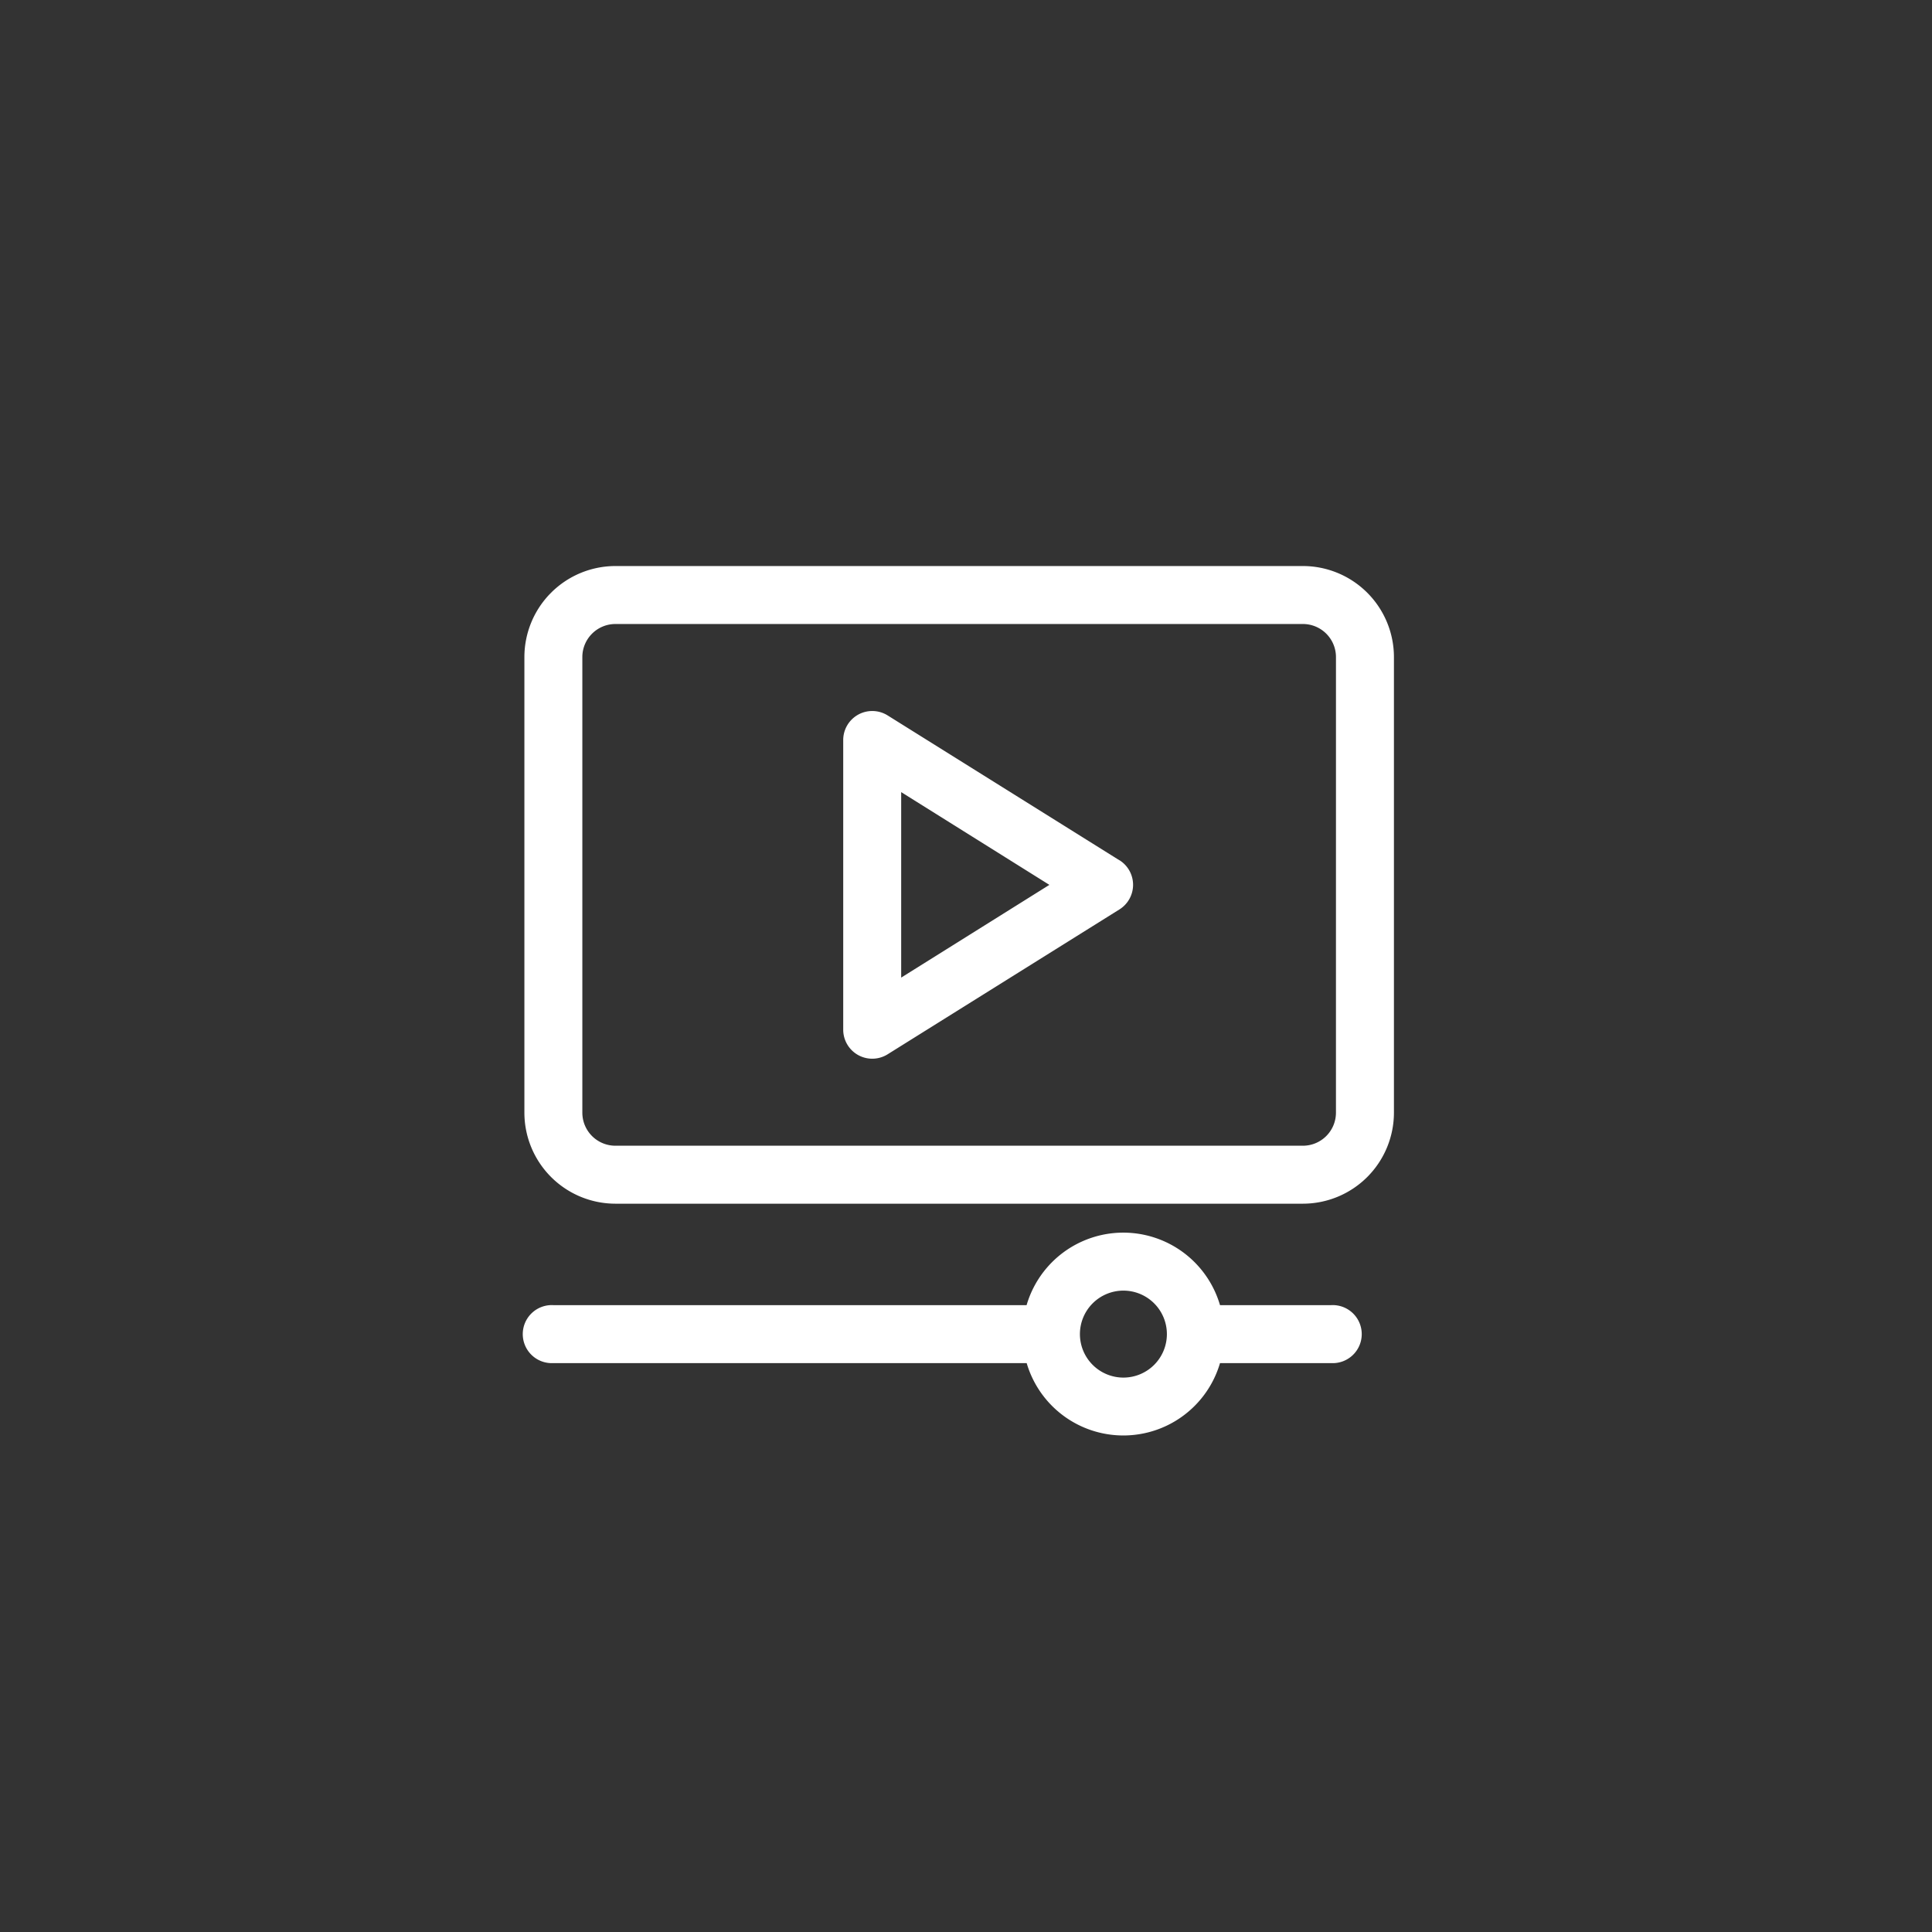
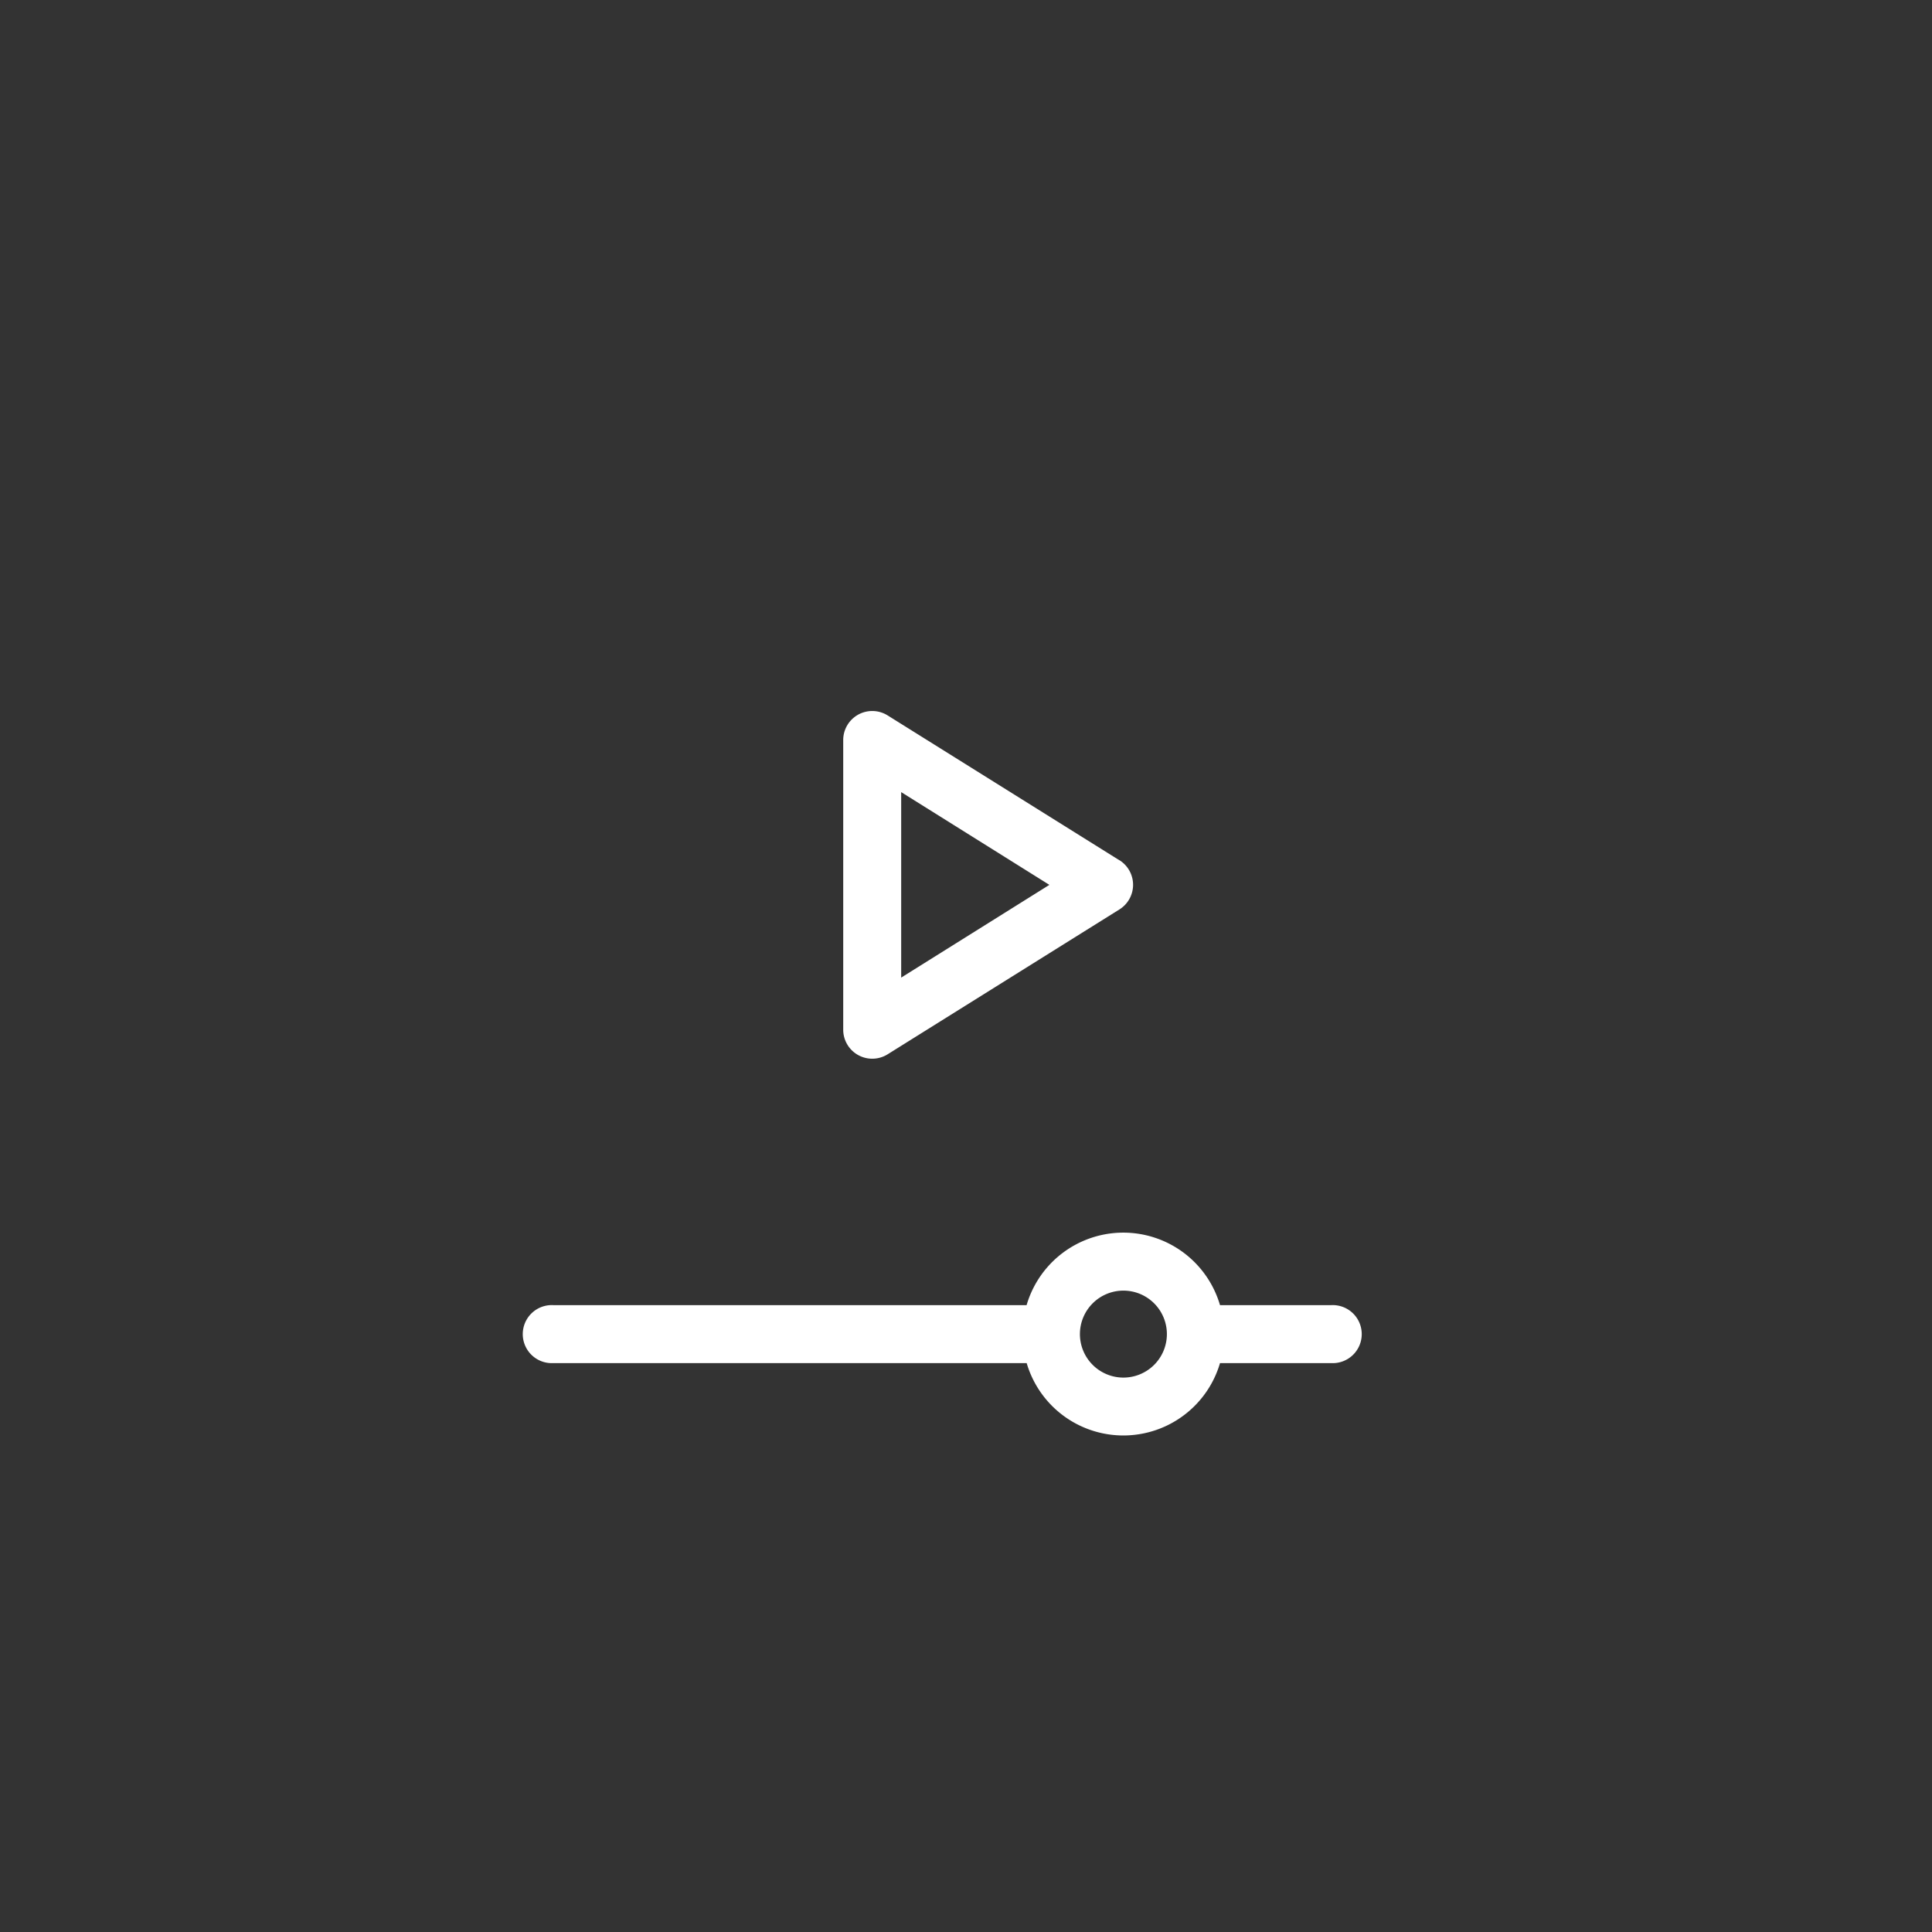
<svg xmlns="http://www.w3.org/2000/svg" width="126.455" height="126.455" viewBox="0 0 126.455 126.455">
  <rect x="0" y="0" width="126.455" height="126.455" fill="#333333" stroke="none" />
  <g id="support_image_3" transform="translate(13858.322 -4316.722)">
-     <circle id="楕円形_234" data-name="楕円形 234" cx="63.228" cy="63.228" r="63.228" transform="translate(-13858.322 4316.722)" fill="none" />
    <g id="Layer_2" data-name="Layer 2" transform="translate(-13823.999 4353.771)">
      <path id="パス_17135" data-name="パス 17135" d="M53.8,28.744H46.53a6.594,6.594,0,0,0-12.659,0H2.9a1.9,1.9,0,1,0,0,3.794H33.876a6.594,6.594,0,0,0,12.654,0H53.8a1.9,1.9,0,1,0,0-3.794ZM40.207,33.486a2.846,2.846,0,1,1,2.846-2.846A2.846,2.846,0,0,1,40.207,33.486Z" transform="translate(-1 19.632)" fill="#fff" />
-       <path id="パス_17136" data-name="パス 17136" d="M51.956,1h-45A5.963,5.963,0,0,0,1,6.957V36.779a5.963,5.963,0,0,0,5.957,5.957h45a5.963,5.963,0,0,0,5.957-5.957V6.957A5.963,5.963,0,0,0,51.956,1Zm2.163,35.779a2.165,2.165,0,0,1-2.163,2.163h-45a2.165,2.165,0,0,1-2.163-2.163V6.957A2.165,2.165,0,0,1,6.957,4.794h45a2.165,2.165,0,0,1,2.163,2.163Z" transform="translate(-1 -1)" fill="#fff" />
      <path id="パス_17137" data-name="パス 17137" d="M30.079,15.774,14.9,6.288A1.9,1.9,0,0,0,12,7.9V26.868a1.9,1.9,0,0,0,2.9,1.609l15.177-9.485a1.9,1.9,0,0,0,0-3.225ZM15.794,23.453V11.312l9.7,6.071Z" transform="translate(8.868 3.485)" fill="#fff" />
    </g>
  </g>
</svg>